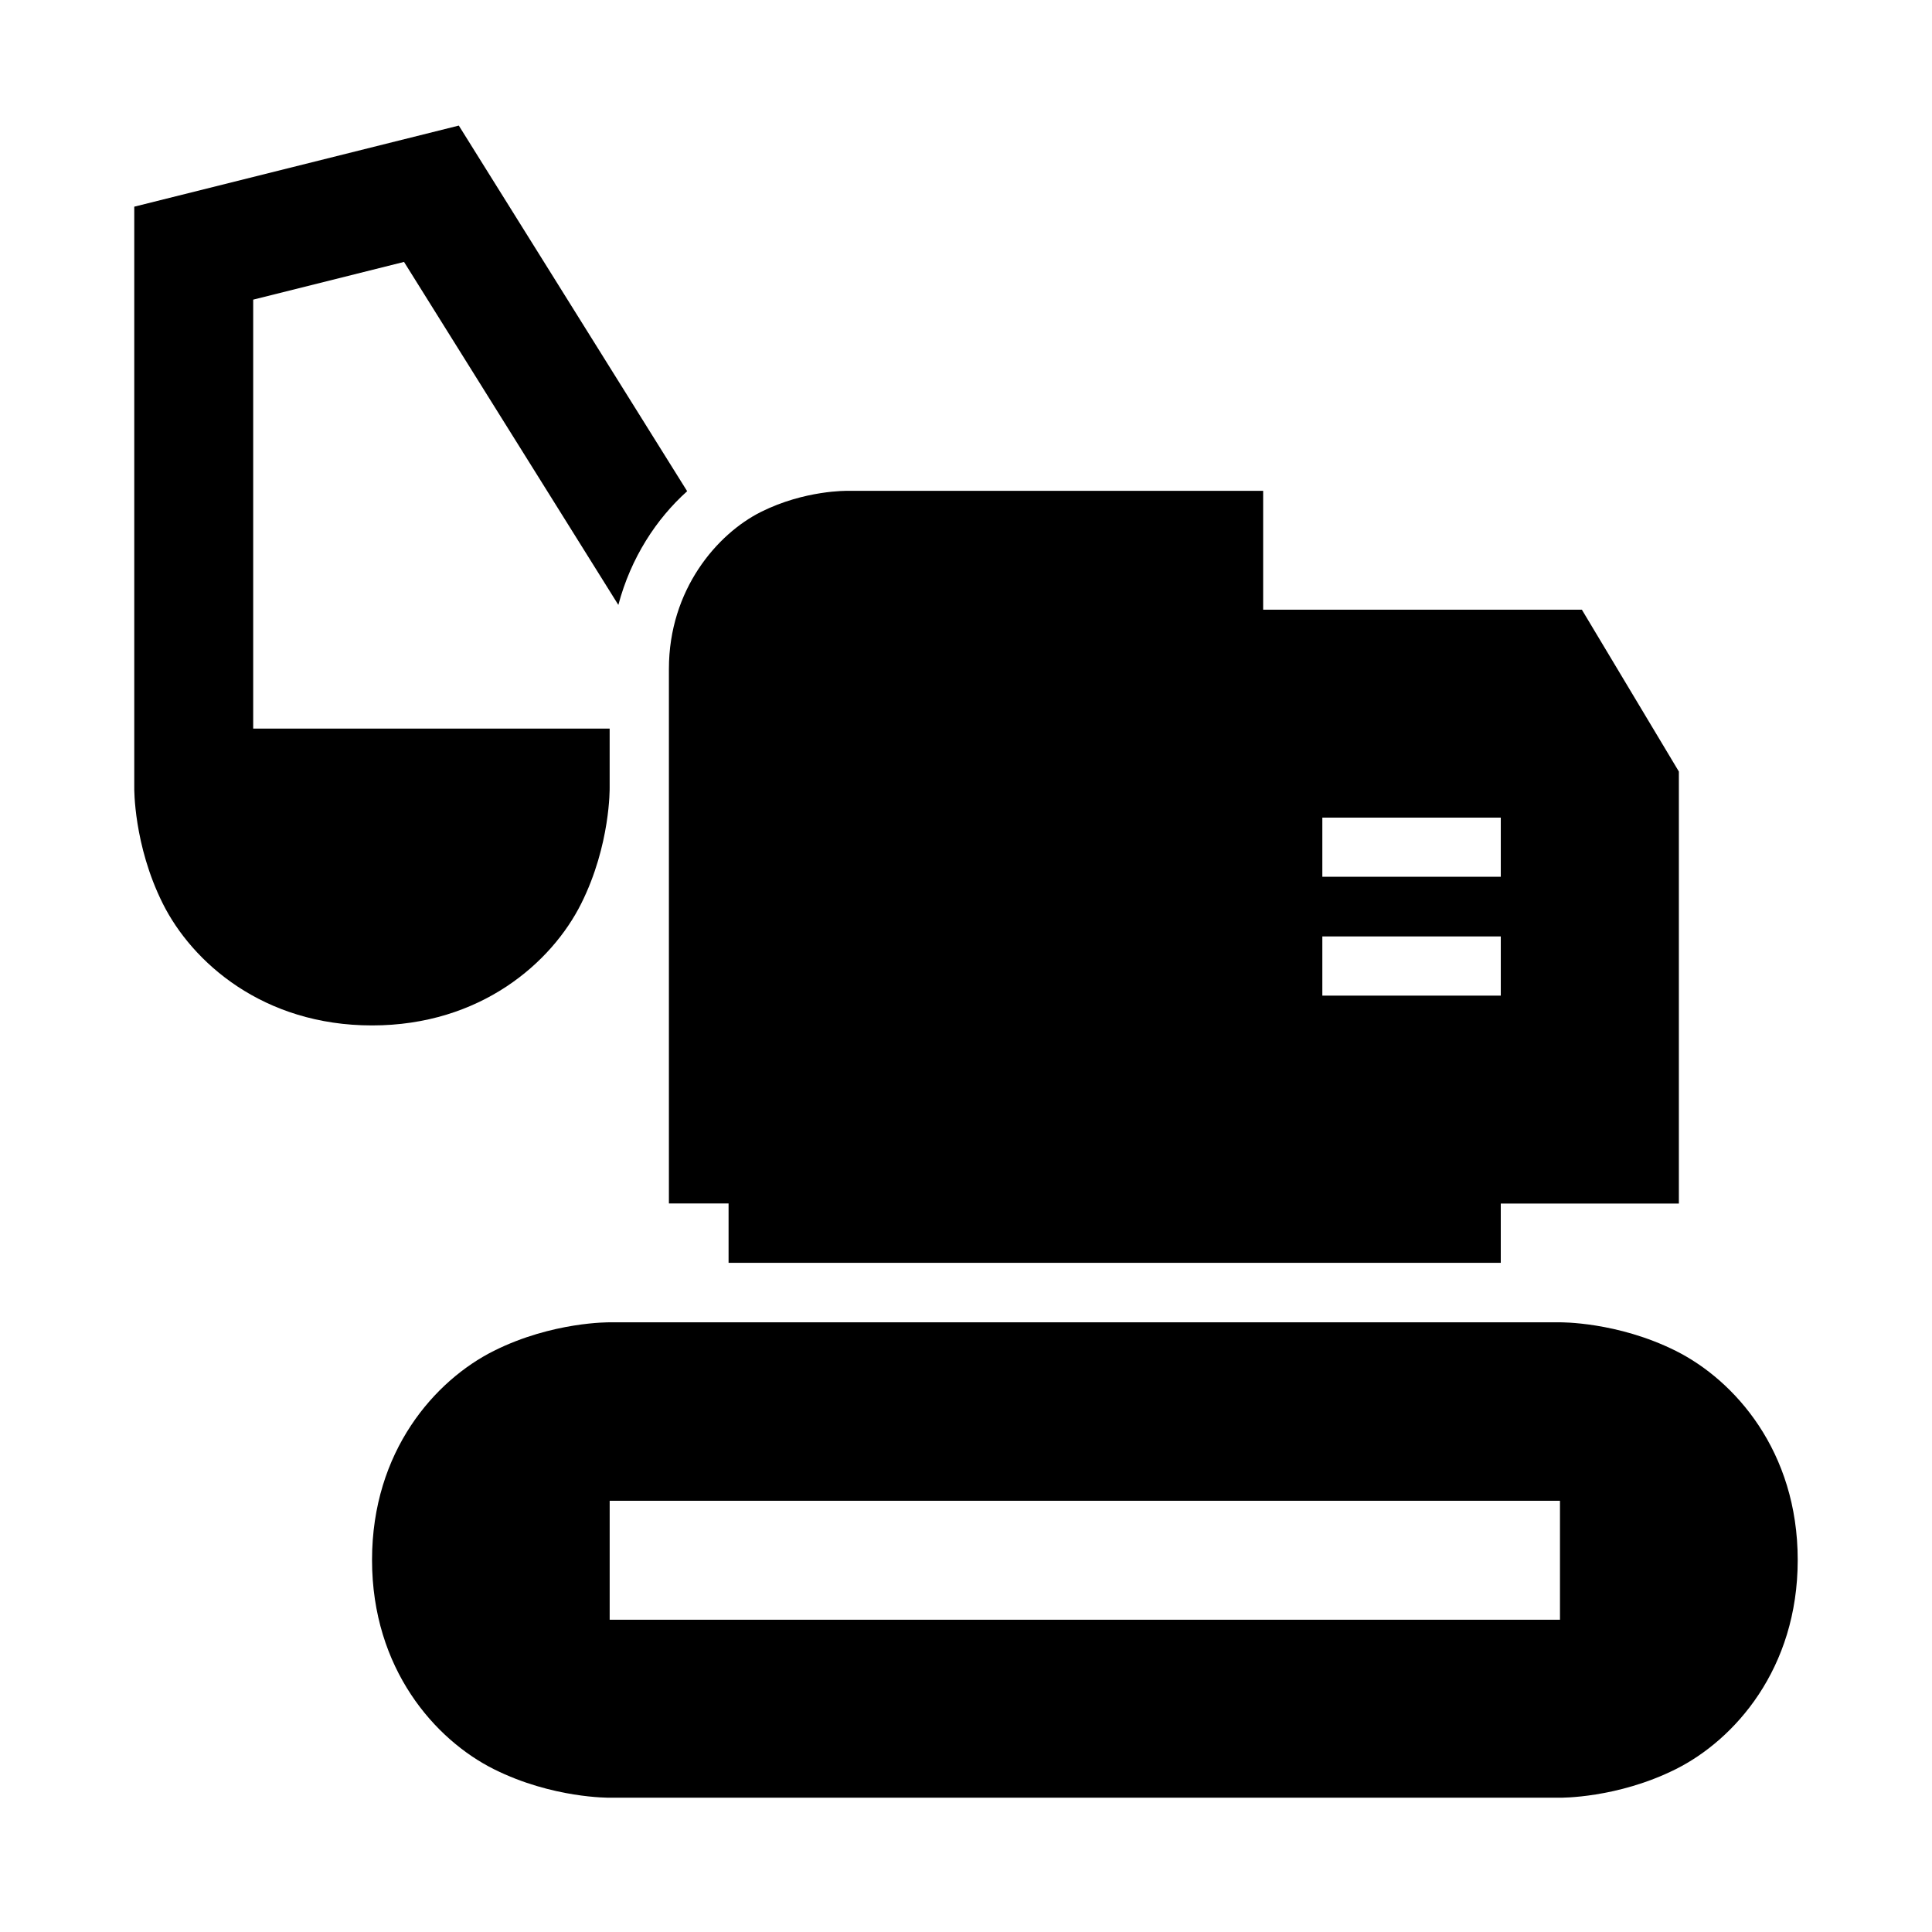
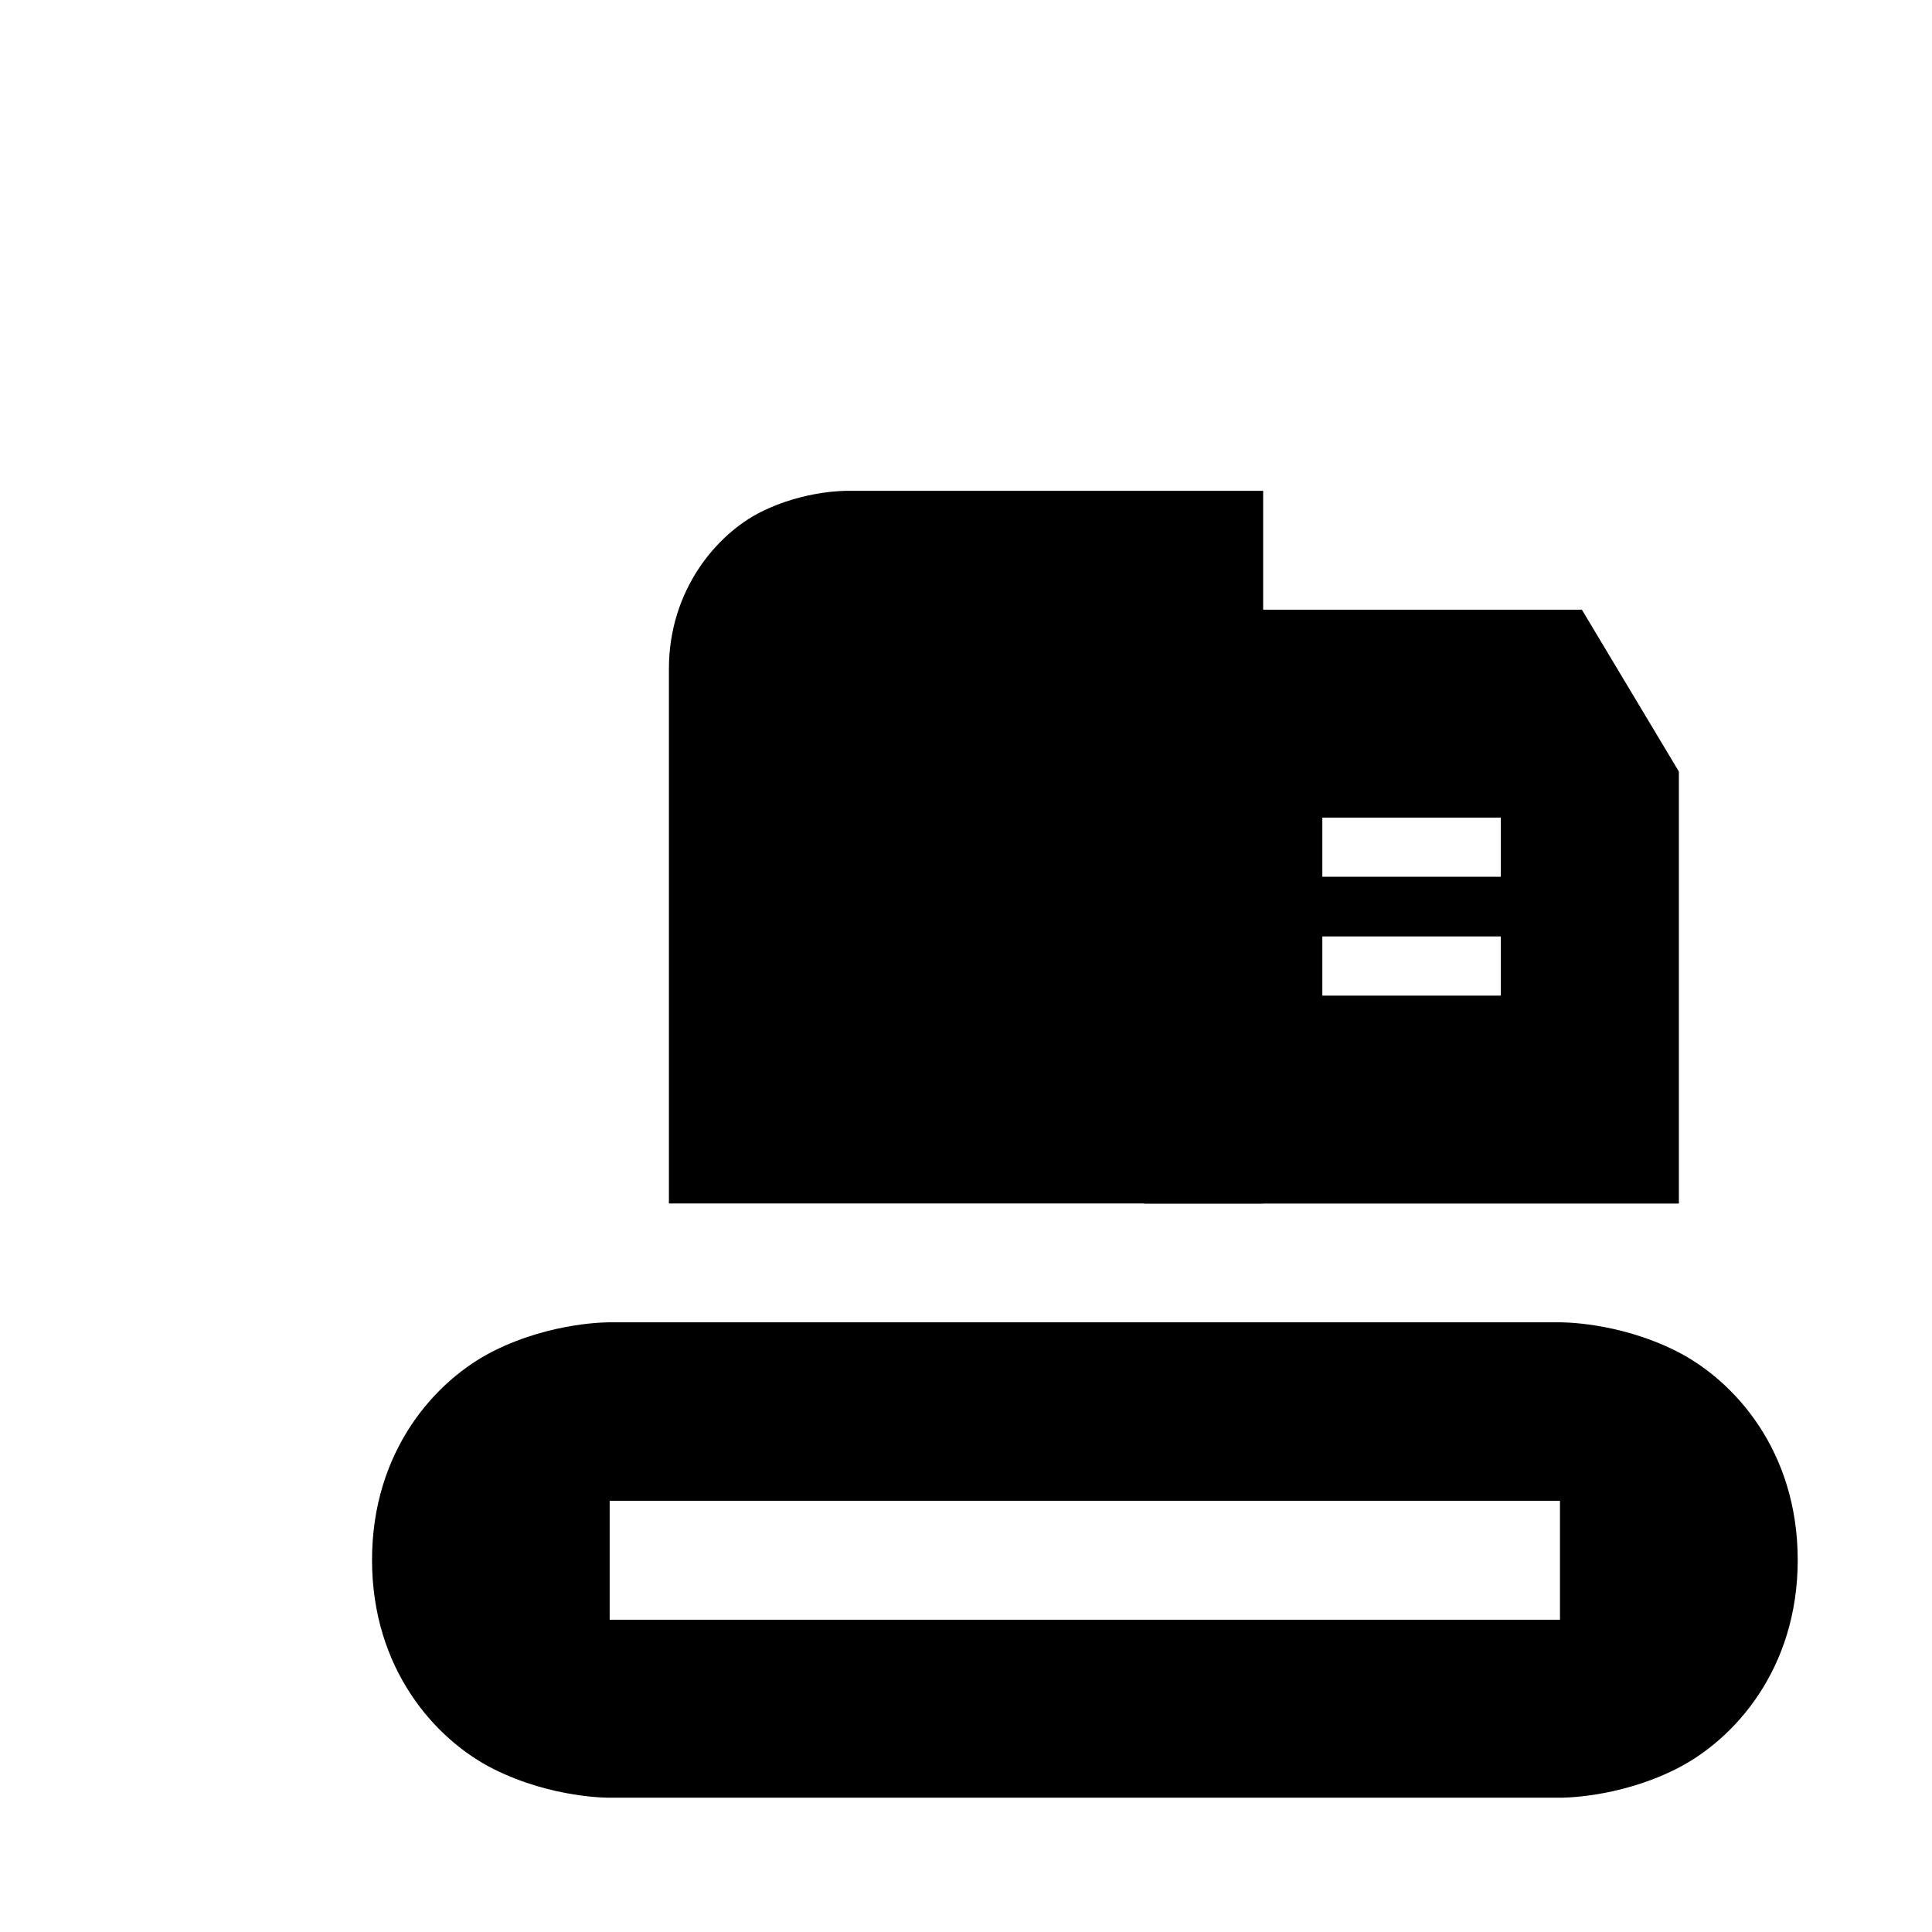
<svg xmlns="http://www.w3.org/2000/svg" fill="#000000" width="800px" height="800px" version="1.1" viewBox="144 144 512 512">
  <g>
    <path d="m305.57 494.43s-15.125-0.219-30.691 7.562c-15.562 7.781-32.285 26.547-32.285 55.414 0 28.863 16.723 47.66 32.285 55.441 15.566 7.781 30.691 7.562 30.691 7.562h251.84s15.125 0.219 30.688-7.562 32.316-26.578 32.316-55.441c0-28.867-16.754-47.633-32.316-55.414s-30.688-7.562-30.688-7.562zm0 47.293h251.84v31.52h-251.84z" />
    <path d="m368.57 274.08s-11.27-0.234-22.895 5.578c-11.629 5.812-24.406 20.613-24.406 41.605v141.67h157.48v-188.86z" />
    <path d="m447.26 305.57v157.38h141.66v-114.48l-25.707-42.895zm47.172 55.102h47.293v15.684h-47.293zm0 31.488h47.293v15.684h-47.293z" />
-     <path d="m337.08 431.43v47.23h204.64v-47.23z" />
-     <path d="m265.59 177.28-86.008 21.492v154s-0.219 15.125 7.562 30.688c7.785 15.566 26.582 32.289 55.445 32.289 28.863 0 47.66-16.723 55.441-32.289 7.781-15.562 7.535-30.688 7.535-30.688v-15.684h-94.465v-113.68l39.973-9.996 56.797 90.898c3.332-12.531 10.059-22.785 18.234-30.137zm77.922 124.75c-3.629 4.82-6.551 11.219-6.551 19.219v0.031l13.344-8.395z" />
  </g>
</svg>